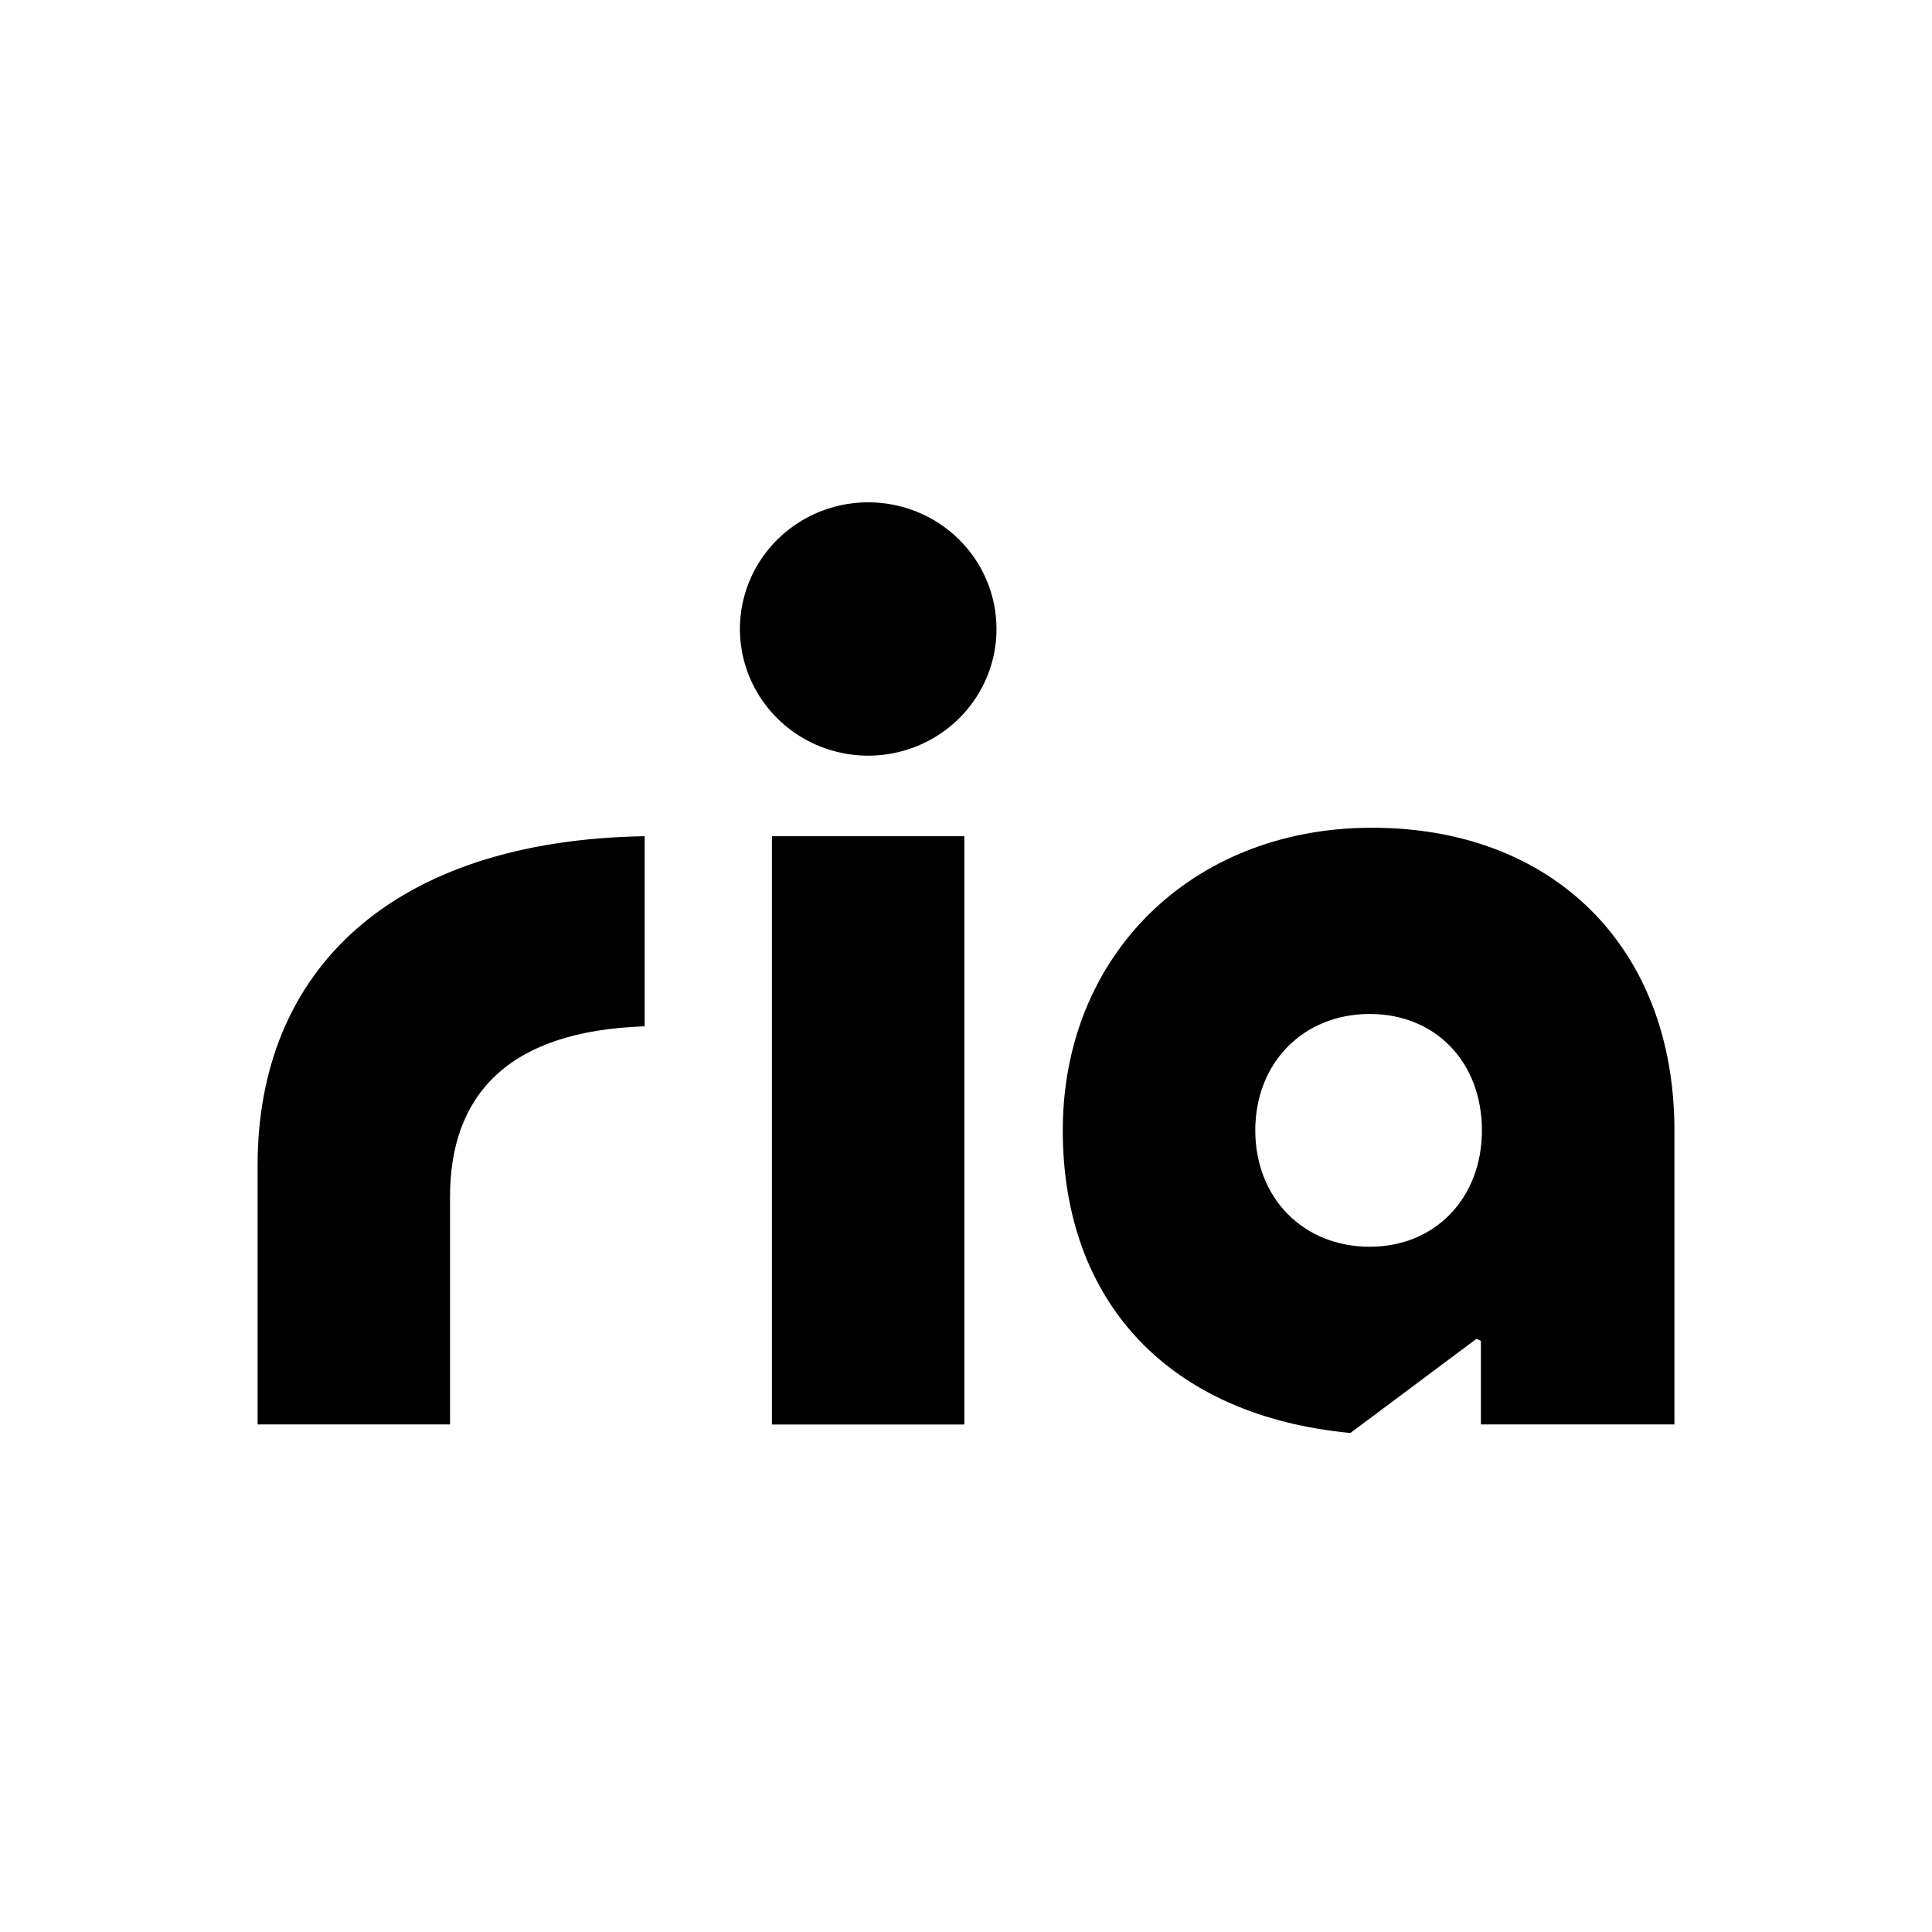
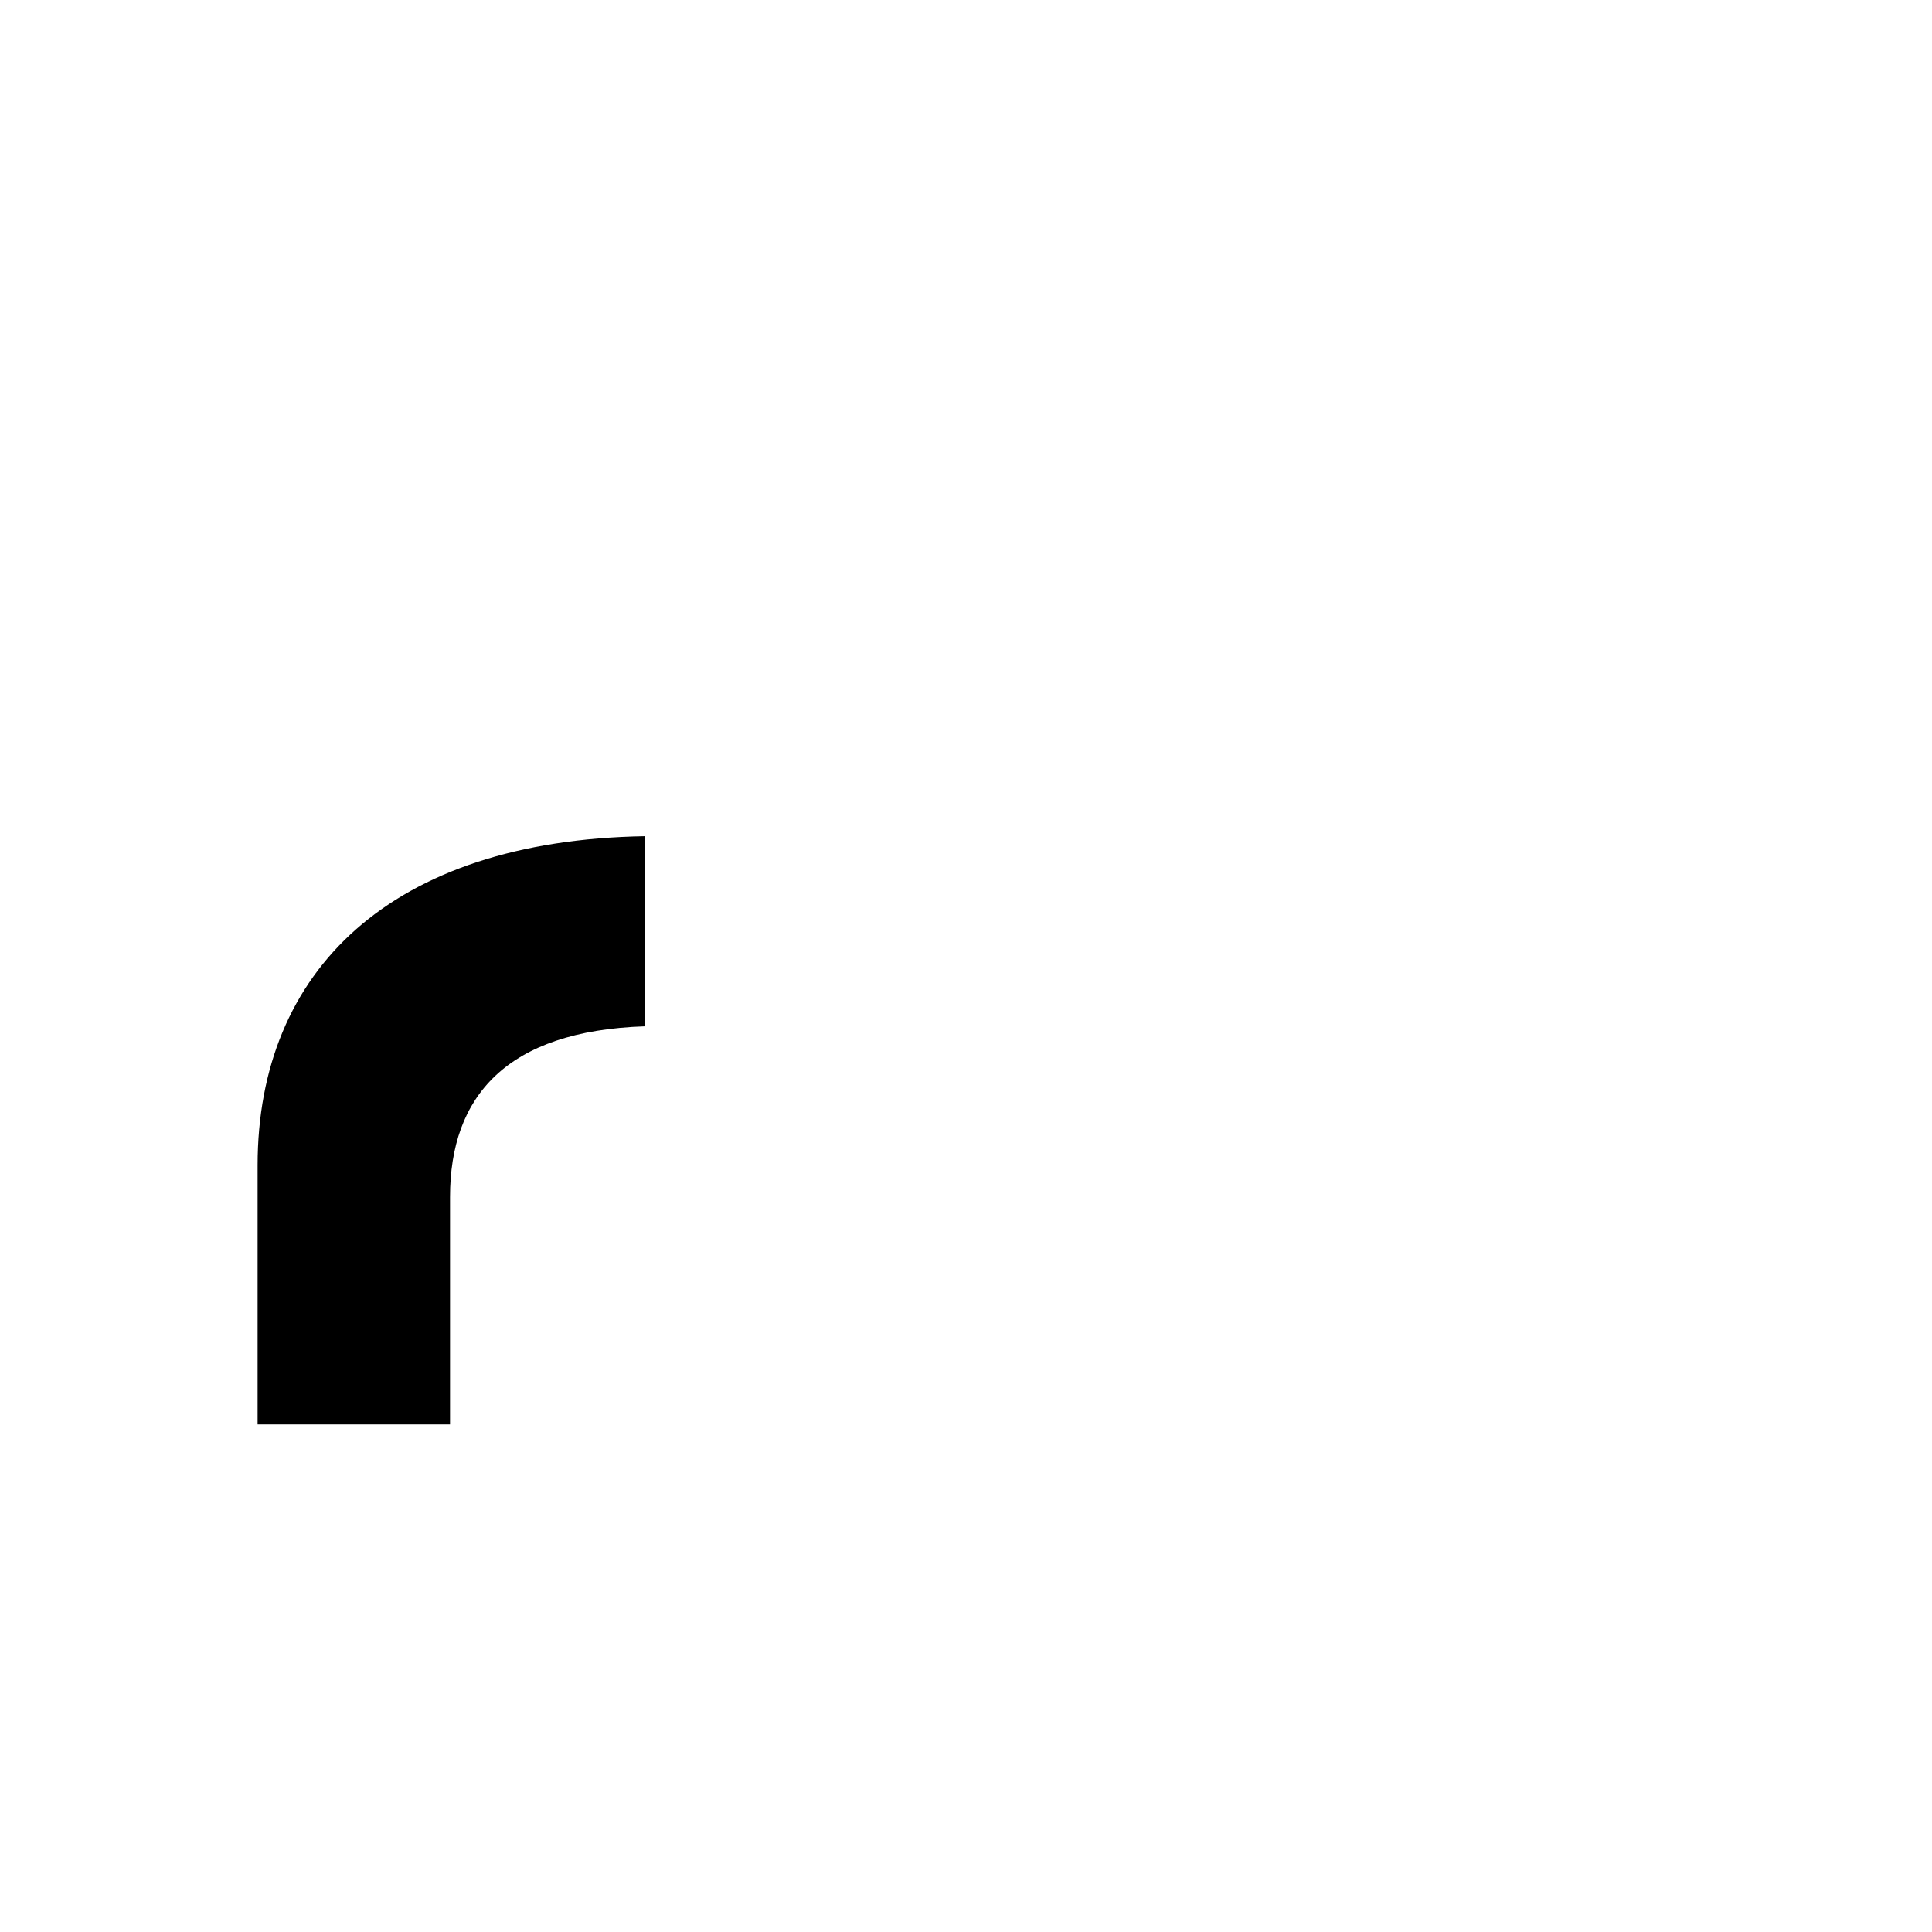
<svg xmlns="http://www.w3.org/2000/svg" width="150" height="150" viewBox="0 0 150 150" fill="none">
-   <rect width="150" height="150" fill="white" />
  <path d="M20 90.472V110.592H34.94V92.936C34.94 85.104 39.342 80.038 50.051 79.683V64.924C30.374 65.249 20 75.351 20 90.472Z" fill="black" />
-   <path d="M106.343 64.267C92.474 64.346 82.514 74.207 82.514 87.761C82.514 101.146 90.818 109.935 104.845 111.255L114.641 103.941L114.976 104.104V110.592H130.001V87.761C130.001 73.544 120.564 64.183 106.343 64.267ZM106.343 96.797C101.192 96.797 97.46 93.014 97.46 87.761C97.46 82.508 101.192 78.725 106.343 78.725C111.493 78.725 115.055 82.502 115.055 87.761C115.055 93.02 111.432 96.797 106.343 96.797Z" fill="black" />
-   <path d="M74.872 64.924H59.932V110.598H74.872V64.924Z" fill="black" />
-   <path d="M67.401 39C65.432 39.001 63.507 39.579 61.869 40.66C60.232 41.742 58.957 43.278 58.204 45.075C57.451 46.872 57.254 48.85 57.639 50.757C58.024 52.664 58.974 54.416 60.367 55.791C61.76 57.166 63.535 58.102 65.466 58.481C67.398 58.86 69.401 58.665 71.22 57.92C73.04 57.176 74.595 55.915 75.689 54.298C76.784 52.681 77.368 50.779 77.368 48.835C77.368 47.542 77.111 46.263 76.61 45.069C76.11 43.875 75.376 42.79 74.45 41.877C73.524 40.963 72.425 40.239 71.216 39.745C70.006 39.252 68.71 38.998 67.401 39Z" fill="black" />
</svg>